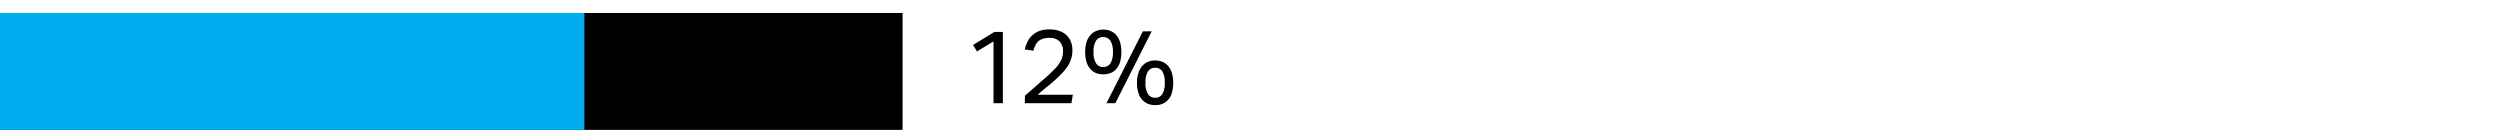
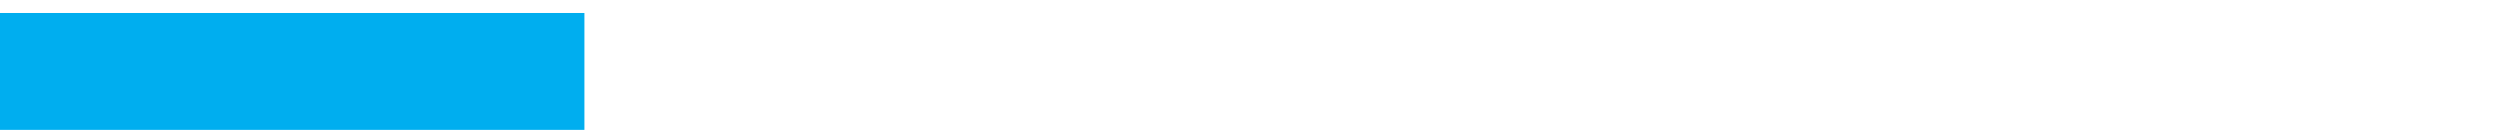
<svg xmlns="http://www.w3.org/2000/svg" width="385" height="21" viewBox="0 0 385 21">
  <g data-name="Graphic / AR19">
-     <path d="M0 2h139v18H0z" />
    <path fill="#00aeef" d="M0 2h90v18H0z" />
  </g>
-   <path d="M153 6.38l-2.55 1.54-.6-1 3.29-2h1.3v10.97H153zM157.85 14.73l1.32-1.15 1.42-1.25c.51-.44 1-.85 1.34-1.22a8.14 8.14 0 001-1.06 4.18 4.18 0 00.58-1 3.29 3.29 0 00.19-1.14 2.06 2.06 0 00-.54-1.54 2.08 2.08 0 00-1.52-.54 3.3 3.3 0 00-1 .13 2 2 0 00-.71.37 2.12 2.12 0 00-.47.62 6 6 0 00-.33.86l-1.32-.2a5.53 5.53 0 01.4-1.12 3 3 0 01.7-1 3.55 3.55 0 011.09-.7 4.47 4.47 0 011.65-.26 4.33 4.33 0 011.5.24 3.08 3.08 0 011.1.66 2.75 2.75 0 01.67 1 3.43 3.43 0 01.23 1.31 4.14 4.14 0 01-.2 1.34 4.7 4.7 0 01-.61 1.23 8.3 8.3 0 01-1.06 1.25c-.43.43-.93.89-1.52 1.39l-1 .81c-.33.27-.64.55-.95.83h5.41l-.22 1.3h-7.19zM169.9 11.45a3 3 0 01-1.11-.2 2.38 2.38 0 01-.88-.63 2.77 2.77 0 01-.58-1.06 5.05 5.05 0 01-.21-1.56 4.94 4.94 0 01.21-1.52 3 3 0 01.6-1.08 2.38 2.38 0 01.88-.63 2.79 2.79 0 011.09-.21 2.9 2.9 0 011.12.21 2.3 2.3 0 01.88.63 3 3 0 01.58 1.08 4.94 4.94 0 01.21 1.52 5.4 5.4 0 01-.2 1.55 3.06 3.06 0 01-.57 1.06 2.38 2.38 0 01-.88.63 3.17 3.17 0 01-1.14.21zm0-1.13a1.3 1.3 0 001.1-.55 3.21 3.21 0 00.39-1.77 3.16 3.16 0 00-.39-1.73 1.28 1.28 0 00-1.11-.56 1.25 1.25 0 00-1.1.56 3.07 3.07 0 00-.38 1.73 3.12 3.12 0 00.39 1.76 1.27 1.27 0 001.1.56zm1.86 5.57h-1.36L176 4.83h1.36zm6.13.3a2.9 2.9 0 01-1.12-.21 2.56 2.56 0 01-.88-.62 2.88 2.88 0 01-.58-1.07 5 5 0 01-.21-1.54 4.66 4.66 0 01.22-1.53 3 3 0 01.59-1.07 2.38 2.38 0 01.88-.63 2.8 2.8 0 011.1-.21 3 3 0 011.12.21 2.38 2.38 0 01.88.63 3.11 3.11 0 01.57 1.07 5 5 0 01.21 1.53 5.33 5.33 0 01-.2 1.54 2.73 2.73 0 01-.57 1.07 2.39 2.39 0 01-.9.64 3 3 0 01-1.11.19zm0-1.14a1.25 1.25 0 001.1-.55 3.09 3.09 0 00.38-1.75A3.08 3.08 0 00179 11a1.24 1.24 0 00-1.1-.56 1.26 1.26 0 00-1.11.56 3.08 3.08 0 00-.38 1.74 3.09 3.09 0 00.38 1.75 1.27 1.27 0 001.1.56z" />
</svg>